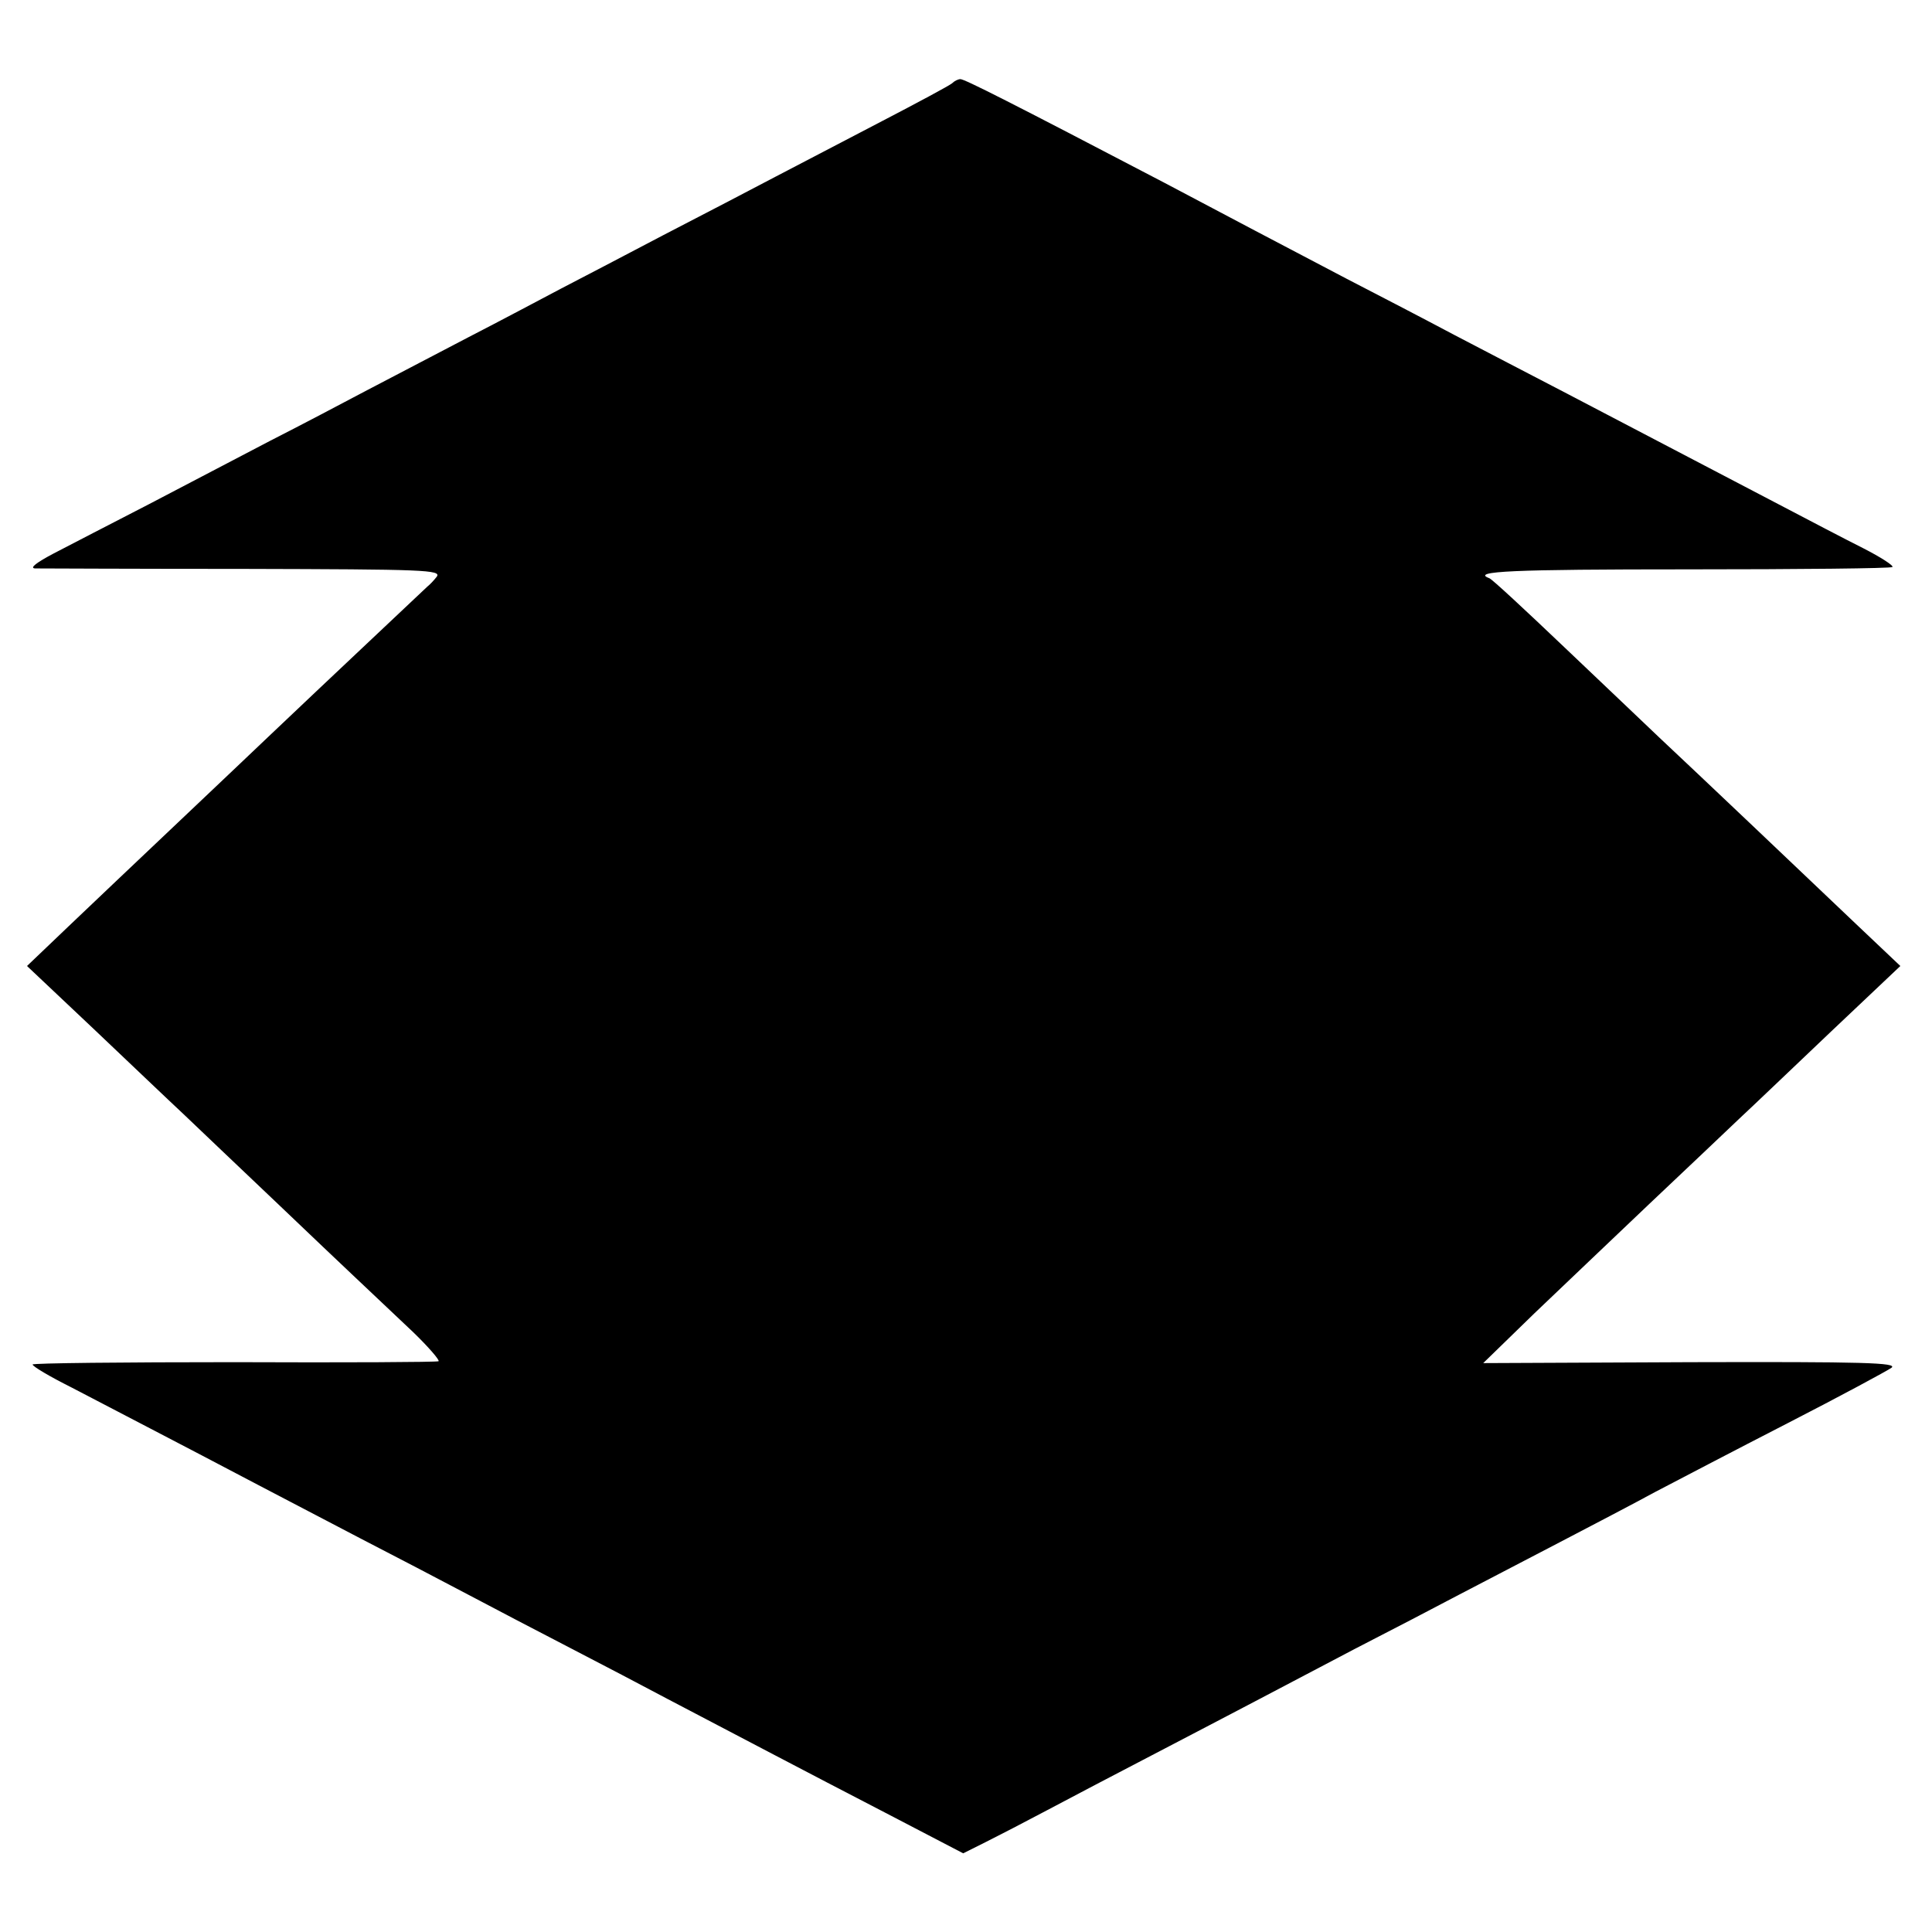
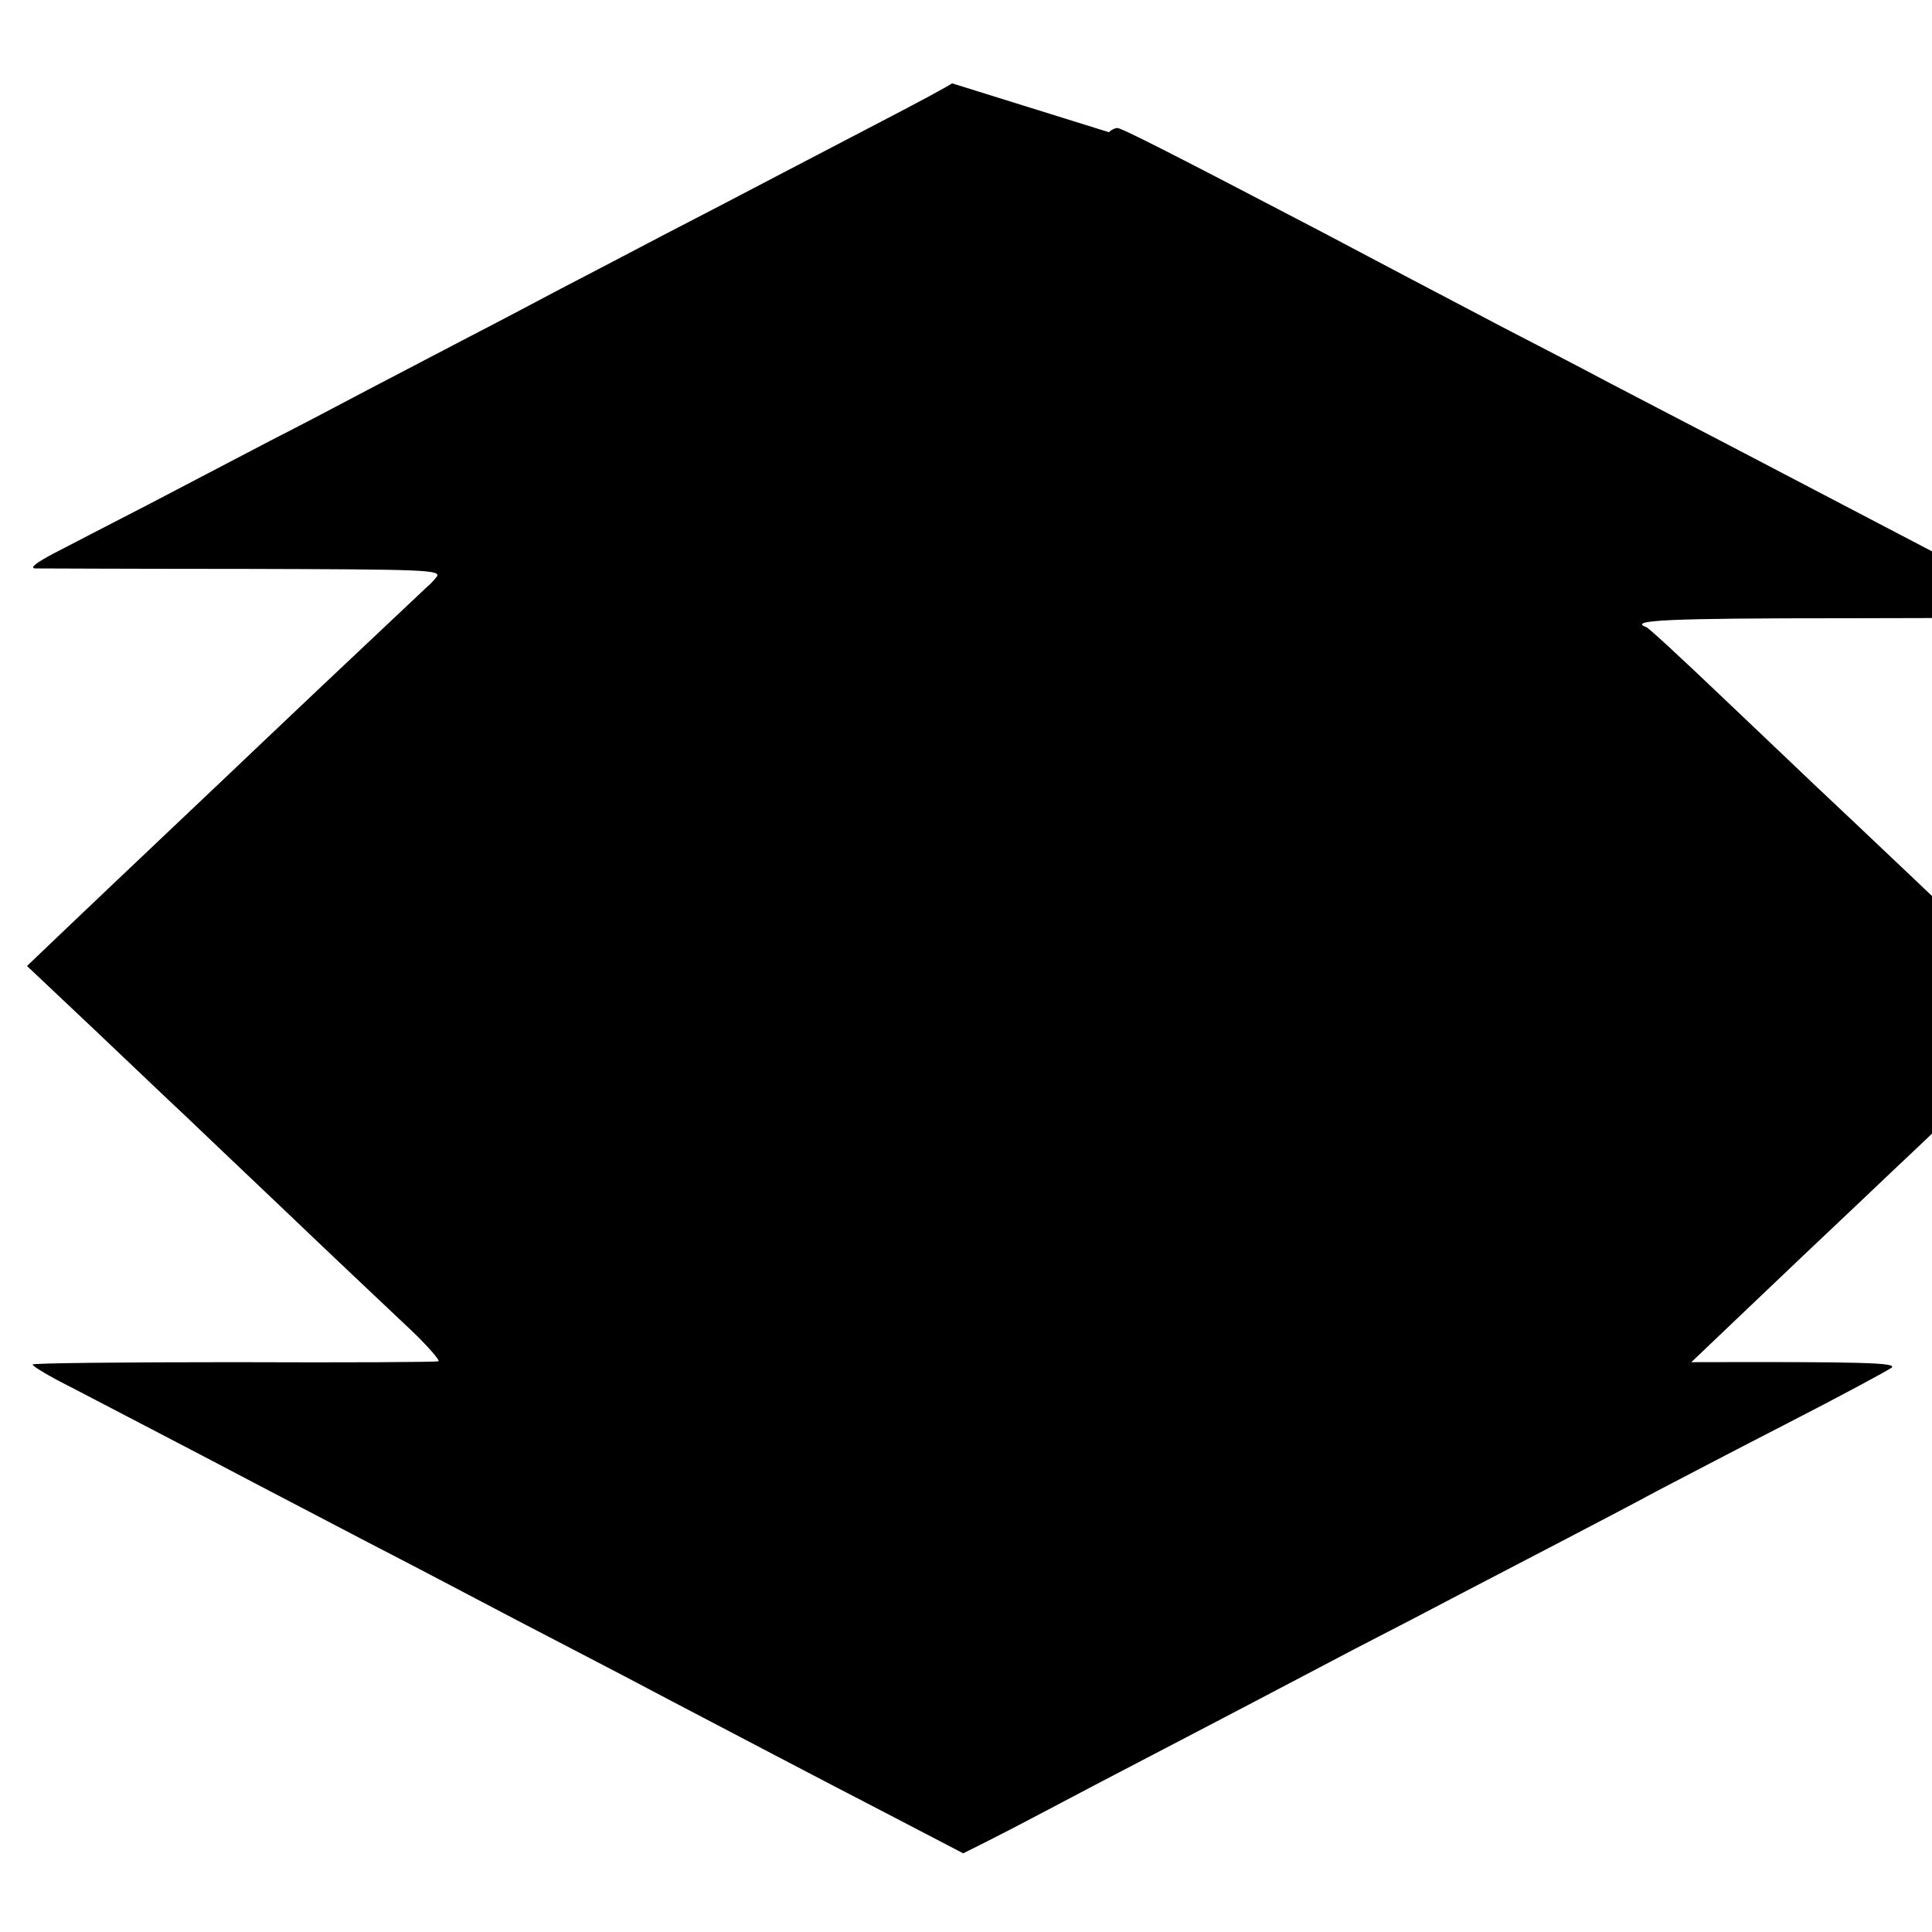
<svg xmlns="http://www.w3.org/2000/svg" version="1.0" width="415pt" height="415pt" viewBox="0 0 415 415" preserveAspectRatio="xMidYMid meet">
  <g transform="translate(0,415) scale(0.1,-0.1)" fill="#000000" stroke="none">
-     <path d="M2045 3971 c-6 -5 -73 -41 -150 -81 -77 -40 -180 -94 -230 -120 -49 -26 -157 -82 -240 -125 -82 -43 -181 -95 -220 -115 -38 -20 -128 -68 -200 -105 -71 -37 -170 -89 -220 -115 -49 -26 -142 -75 -205 -107 -63 -33 -180 -94 -260 -136 -80 -41 -172 -89 -205 -106 -36 -19 -52 -31 -40 -32 11 0 212 -1 448 -1 390 -1 426 -2 415 -17 -7 -9 -16 -18 -20 -21 -5 -5 -219 -206 -341 -322 -27 -26 -115 -109 -195 -185 -80 -76 -186 -176 -235 -223 l-89 -85 143 -135 c78 -74 165 -157 193 -183 28 -27 121 -115 205 -195 154 -147 175 -166 289 -274 33 -32 57 -60 54 -62 -4 -2 -202 -3 -440 -2 -237 0 -432 -2 -432 -5 0 -4 37 -26 83 -49 82 -43 235 -122 402 -210 50 -26 149 -78 220 -115 72 -37 175 -91 230 -120 55 -29 154 -81 220 -115 66 -34 161 -84 210 -110 153 -80 293 -154 467 -244 l167 -87 48 24 c26 13 86 44 133 69 47 25 148 78 225 118 77 40 176 92 220 115 44 23 141 74 215 113 74 38 176 91 225 117 50 26 146 76 215 112 69 36 161 84 205 108 44 23 172 90 285 148 113 58 213 112 223 119 14 11 -61 13 -430 12 l-447 -2 110 107 c61 58 173 165 250 238 76 72 162 153 190 180 28 26 117 111 198 188 l148 140 -95 90 c-105 100 -345 328 -422 400 -27 26 -119 113 -204 194 -84 80 -157 148 -162 149 -40 15 48 19 426 19 239 0 437 2 440 5 3 3 -25 21 -62 40 -38 19 -120 62 -183 95 -128 67 -260 136 -455 238 -71 37 -181 94 -242 126 -62 33 -166 87 -230 120 -65 34 -154 81 -198 104 -44 23 -132 70 -195 103 -331 173 -428 222 -437 222 -5 0 -13 -4 -18 -9z" />
+     <path d="M2045 3971 c-6 -5 -73 -41 -150 -81 -77 -40 -180 -94 -230 -120 -49 -26 -157 -82 -240 -125 -82 -43 -181 -95 -220 -115 -38 -20 -128 -68 -200 -105 -71 -37 -170 -89 -220 -115 -49 -26 -142 -75 -205 -107 -63 -33 -180 -94 -260 -136 -80 -41 -172 -89 -205 -106 -36 -19 -52 -31 -40 -32 11 0 212 -1 448 -1 390 -1 426 -2 415 -17 -7 -9 -16 -18 -20 -21 -5 -5 -219 -206 -341 -322 -27 -26 -115 -109 -195 -185 -80 -76 -186 -176 -235 -223 l-89 -85 143 -135 c78 -74 165 -157 193 -183 28 -27 121 -115 205 -195 154 -147 175 -166 289 -274 33 -32 57 -60 54 -62 -4 -2 -202 -3 -440 -2 -237 0 -432 -2 -432 -5 0 -4 37 -26 83 -49 82 -43 235 -122 402 -210 50 -26 149 -78 220 -115 72 -37 175 -91 230 -120 55 -29 154 -81 220 -115 66 -34 161 -84 210 -110 153 -80 293 -154 467 -244 l167 -87 48 24 c26 13 86 44 133 69 47 25 148 78 225 118 77 40 176 92 220 115 44 23 141 74 215 113 74 38 176 91 225 117 50 26 146 76 215 112 69 36 161 84 205 108 44 23 172 90 285 148 113 58 213 112 223 119 14 11 -61 13 -430 12 c61 58 173 165 250 238 76 72 162 153 190 180 28 26 117 111 198 188 l148 140 -95 90 c-105 100 -345 328 -422 400 -27 26 -119 113 -204 194 -84 80 -157 148 -162 149 -40 15 48 19 426 19 239 0 437 2 440 5 3 3 -25 21 -62 40 -38 19 -120 62 -183 95 -128 67 -260 136 -455 238 -71 37 -181 94 -242 126 -62 33 -166 87 -230 120 -65 34 -154 81 -198 104 -44 23 -132 70 -195 103 -331 173 -428 222 -437 222 -5 0 -13 -4 -18 -9z" />
  </g>
</svg>